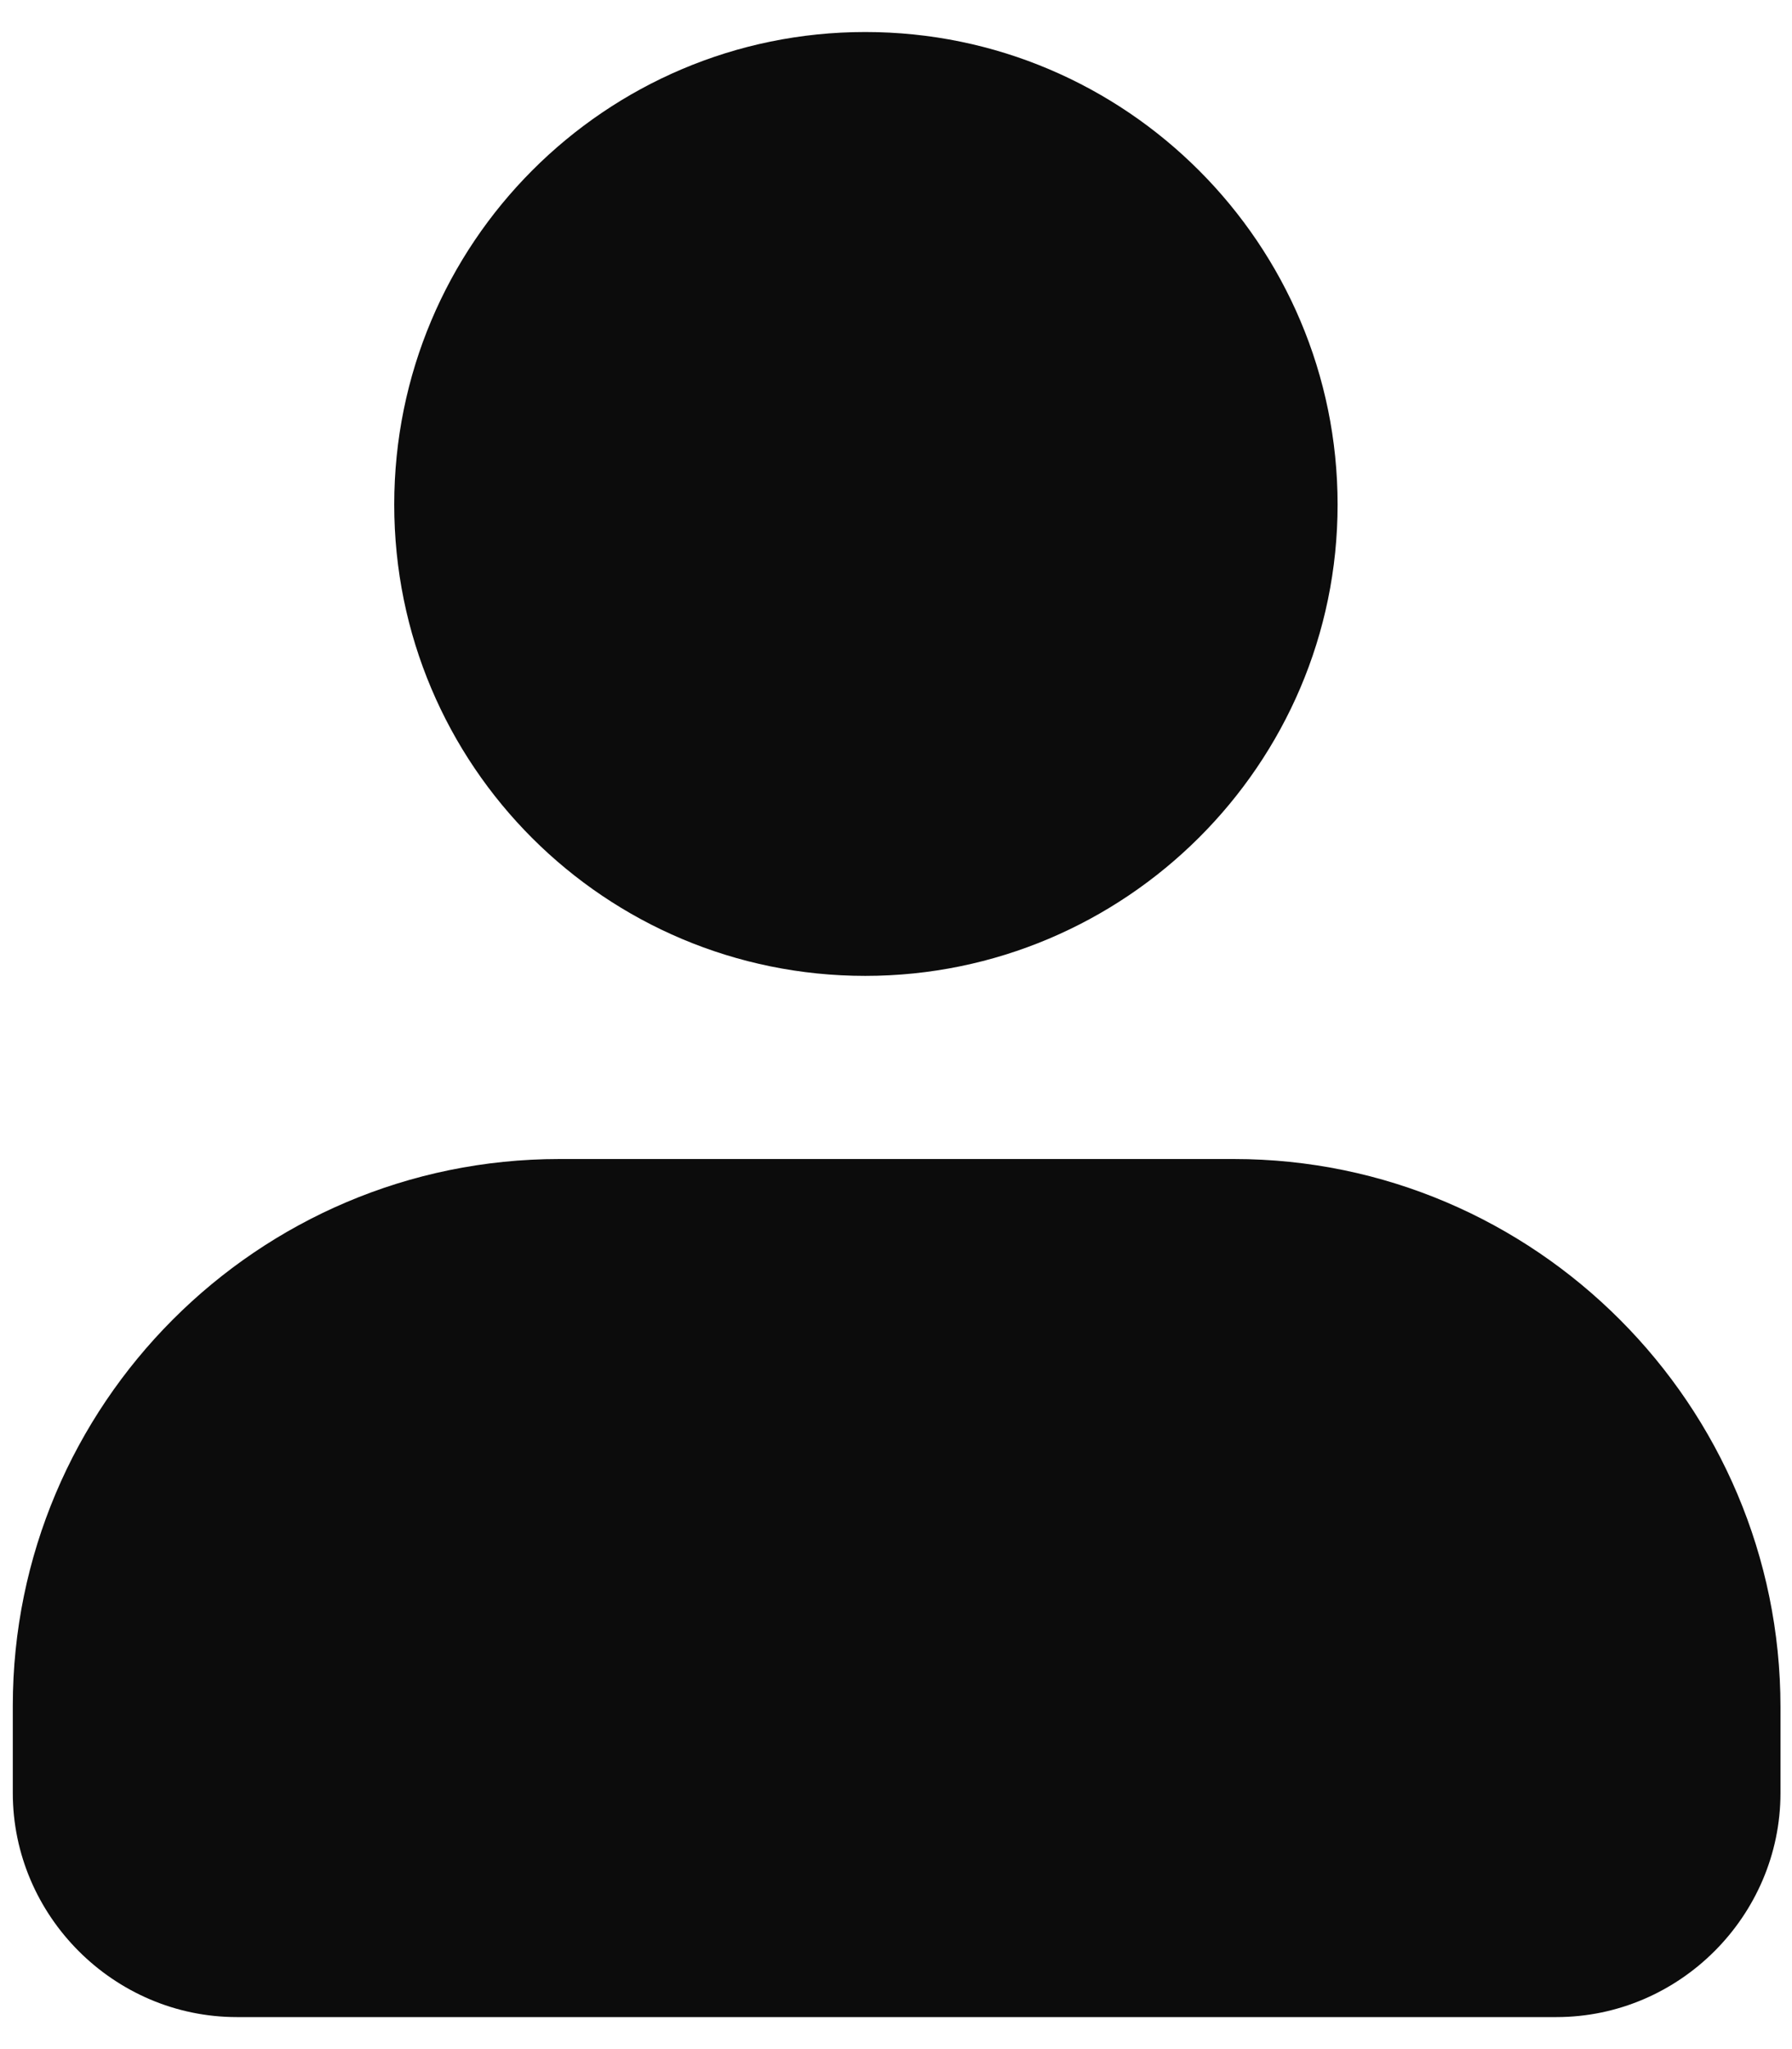
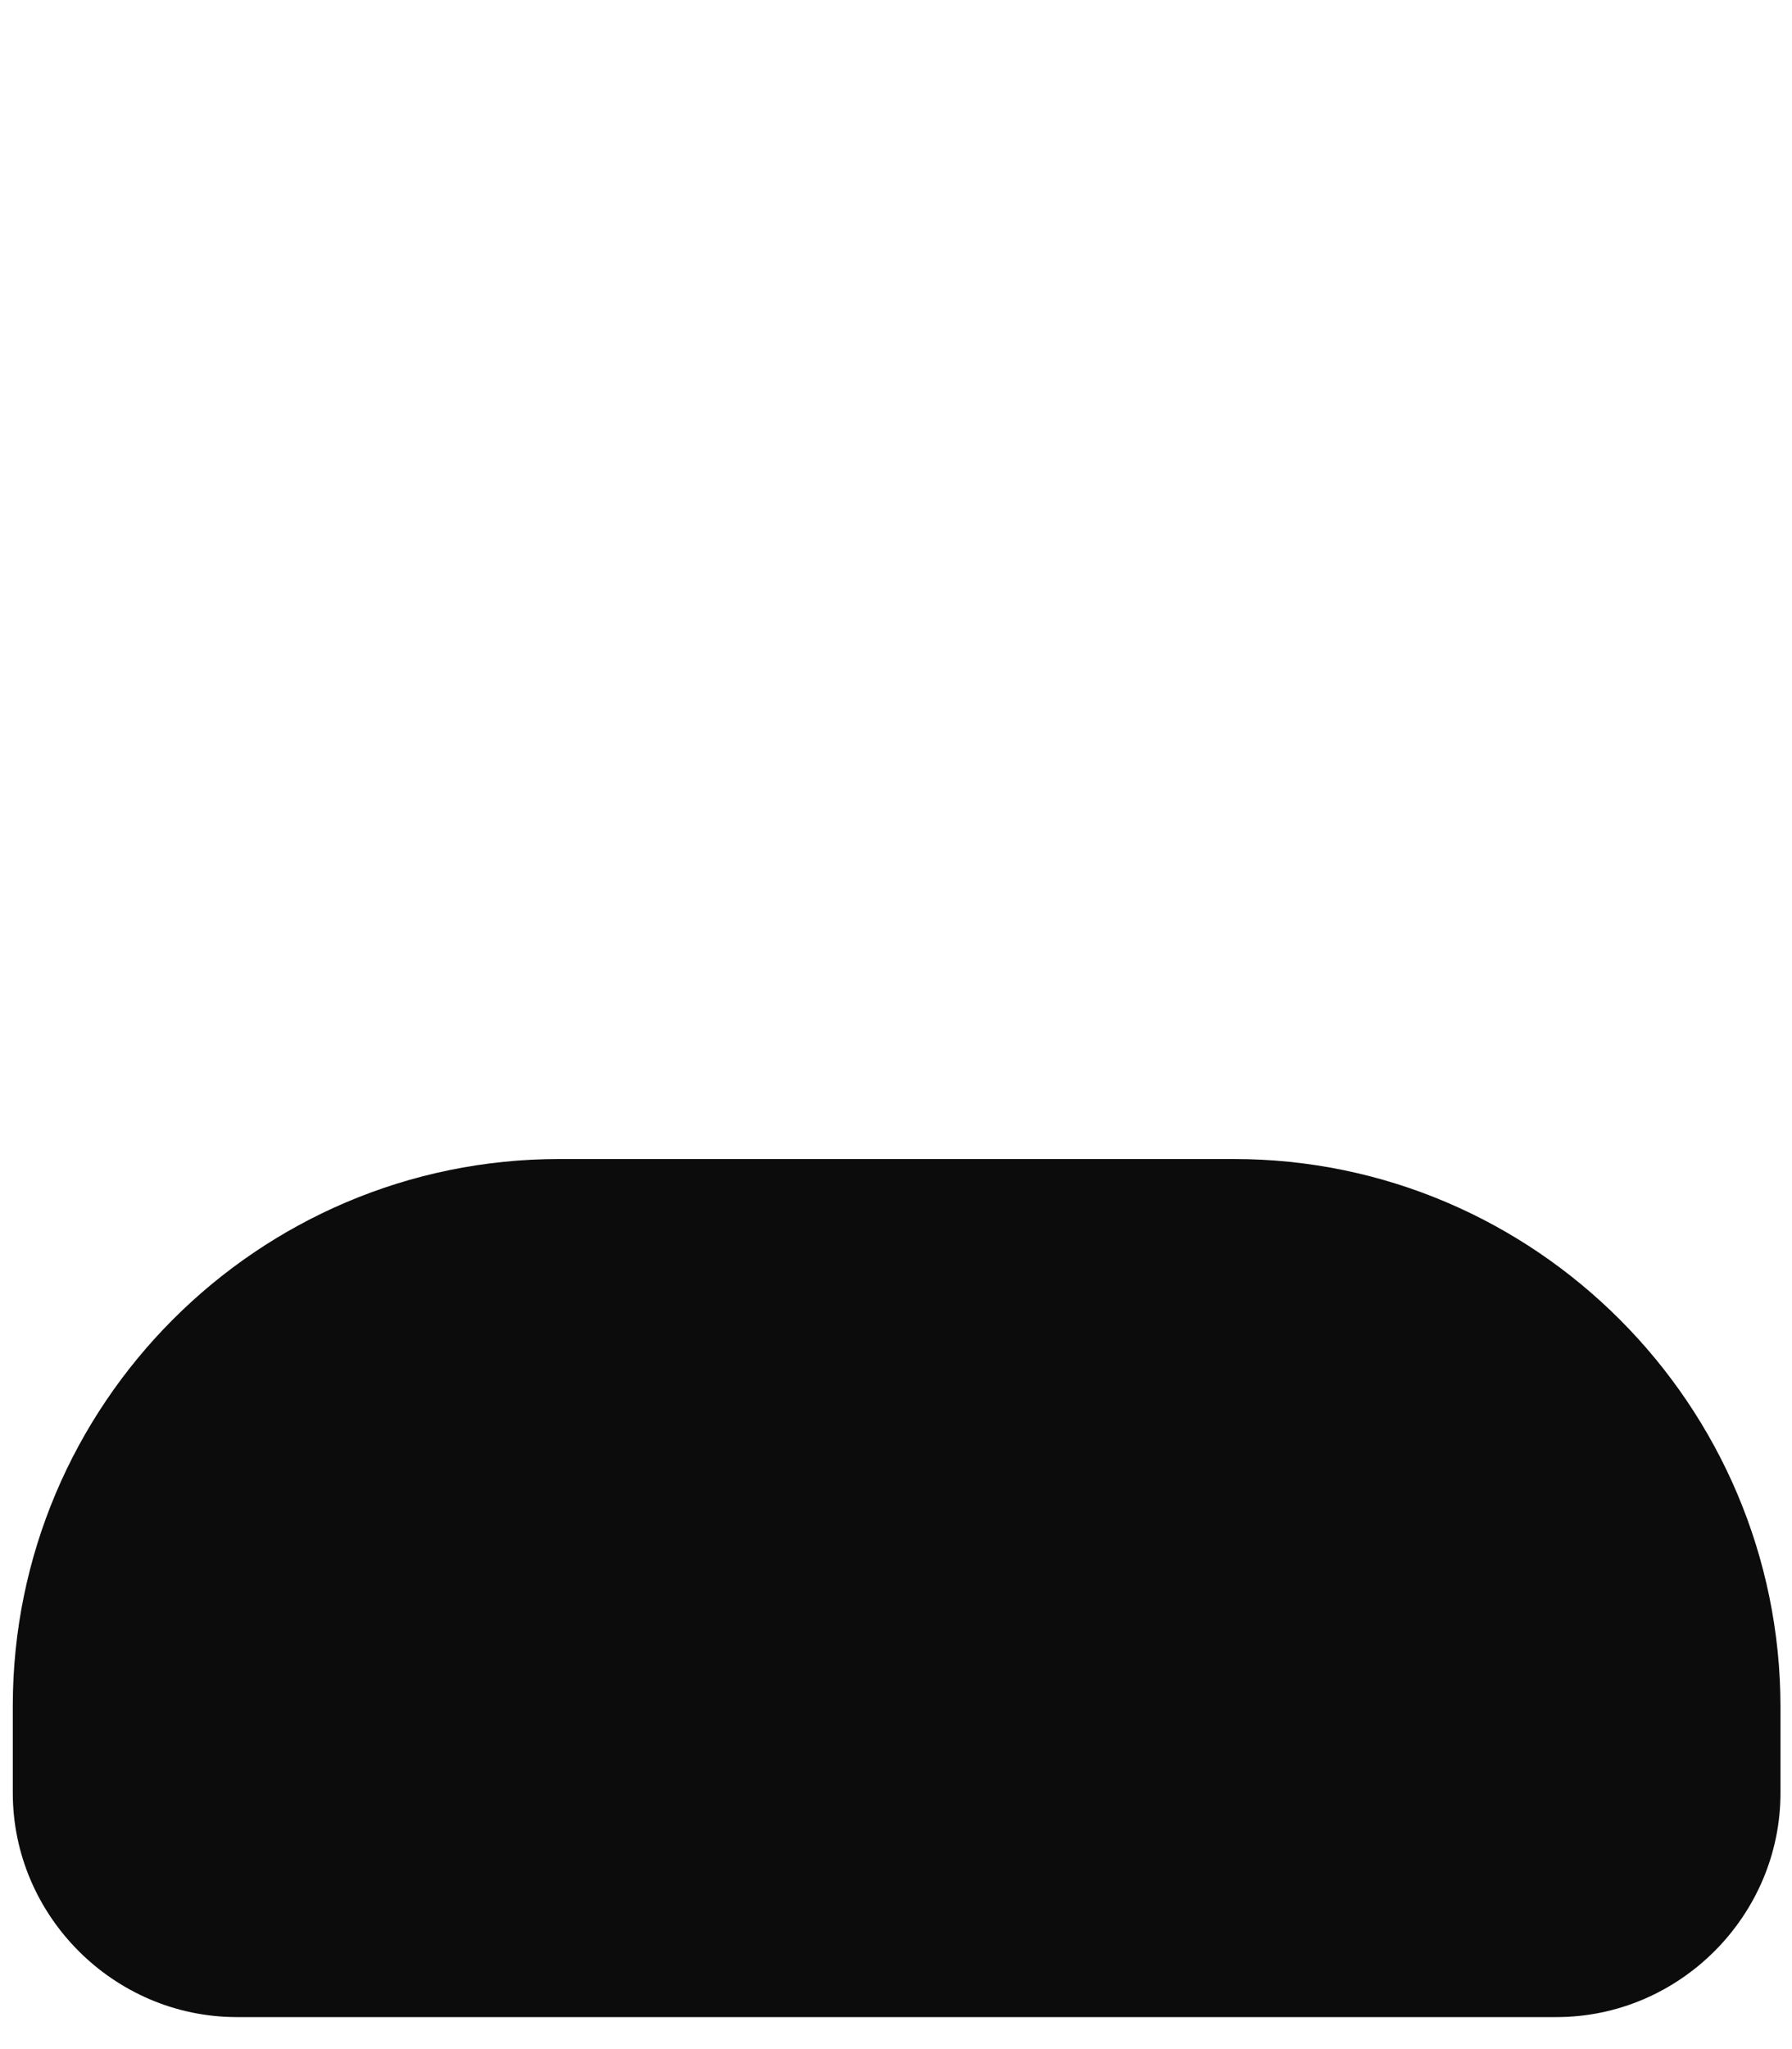
<svg xmlns="http://www.w3.org/2000/svg" width="14" height="16" viewBox="0 0 14 16" fill="none">
-   <path d="M6.76 7.62C8.79 7.62 10.45 5.97 10.45 3.94C10.45 1.91 8.8 0.25 6.76 0.25C4.73 0.25 3.08 1.9 3.08 3.94C3.08 5.98 4.73 7.62 6.76 7.62Z" fill="#0C0C0C" />
  <path d="M9.64 9.05H4.37C2.01 9.05 0.1 10.97 0.1 13.32V14C0.1 14.96 0.89 15.75 1.85 15.75H12.16C13.12 15.75 13.91 14.96 13.91 14V13.33C13.91 10.97 11.99 9.05 9.64 9.05Z" fill="#0C0C0C" />
</svg>